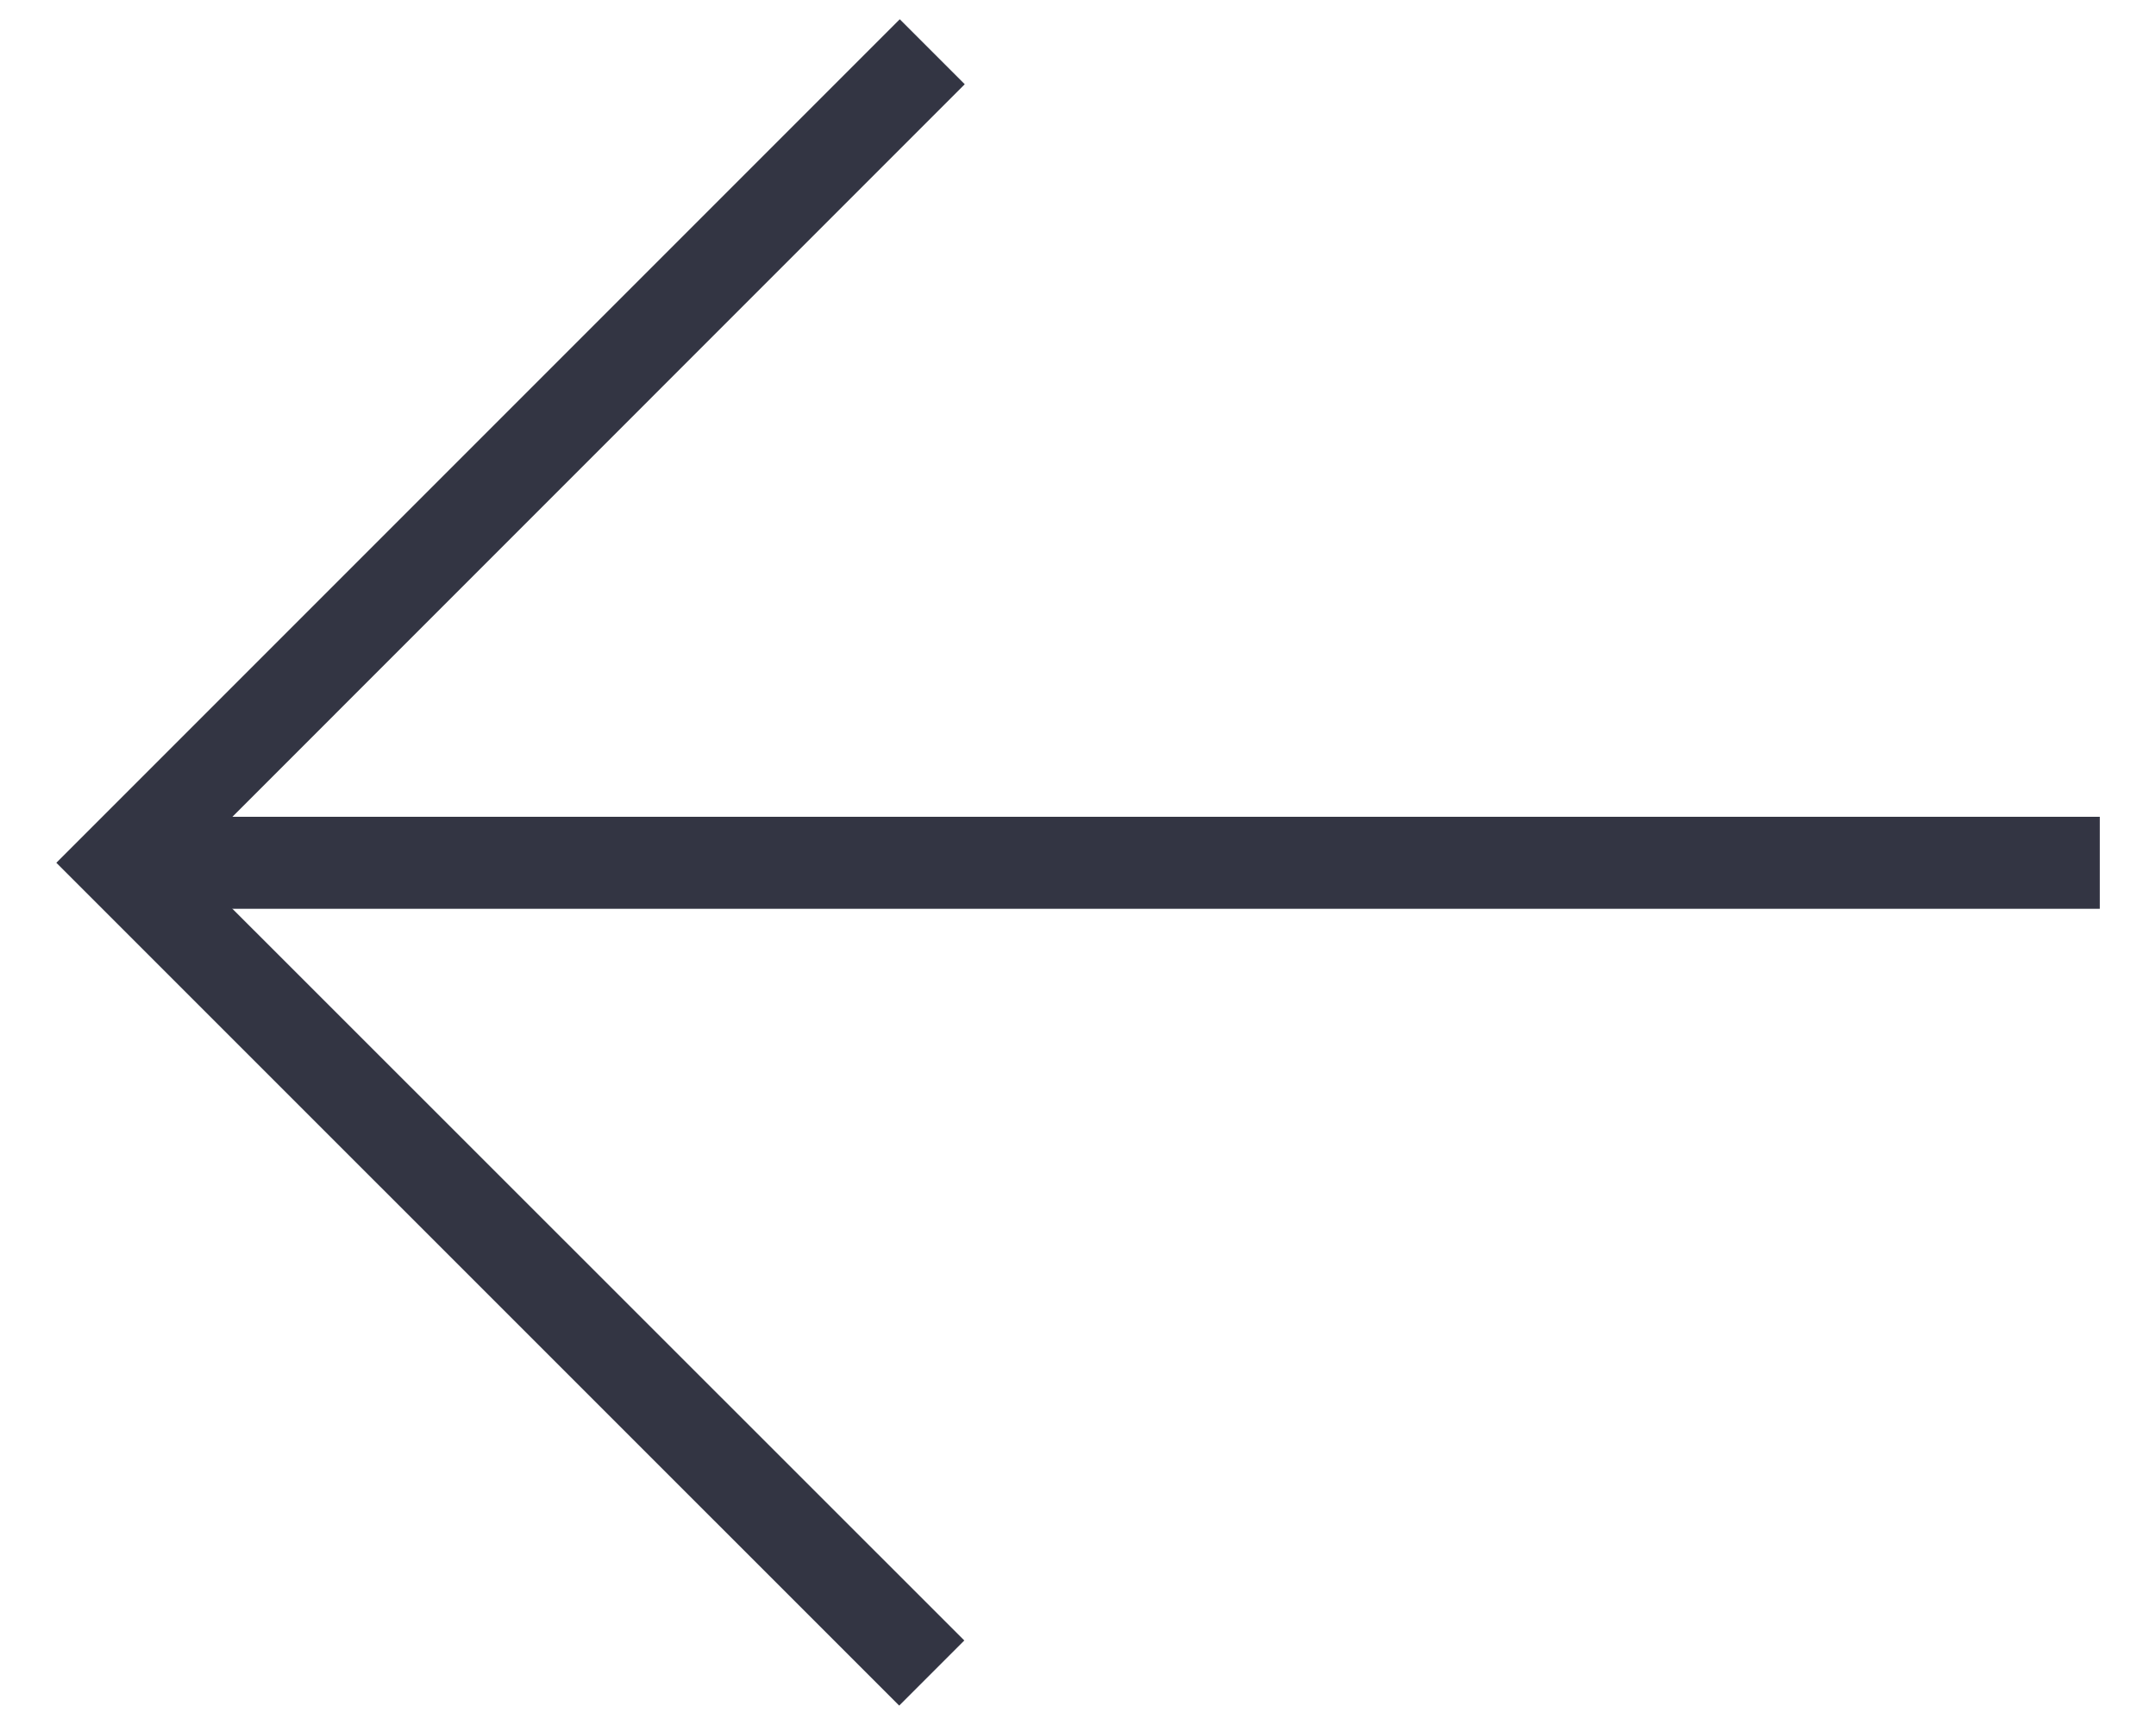
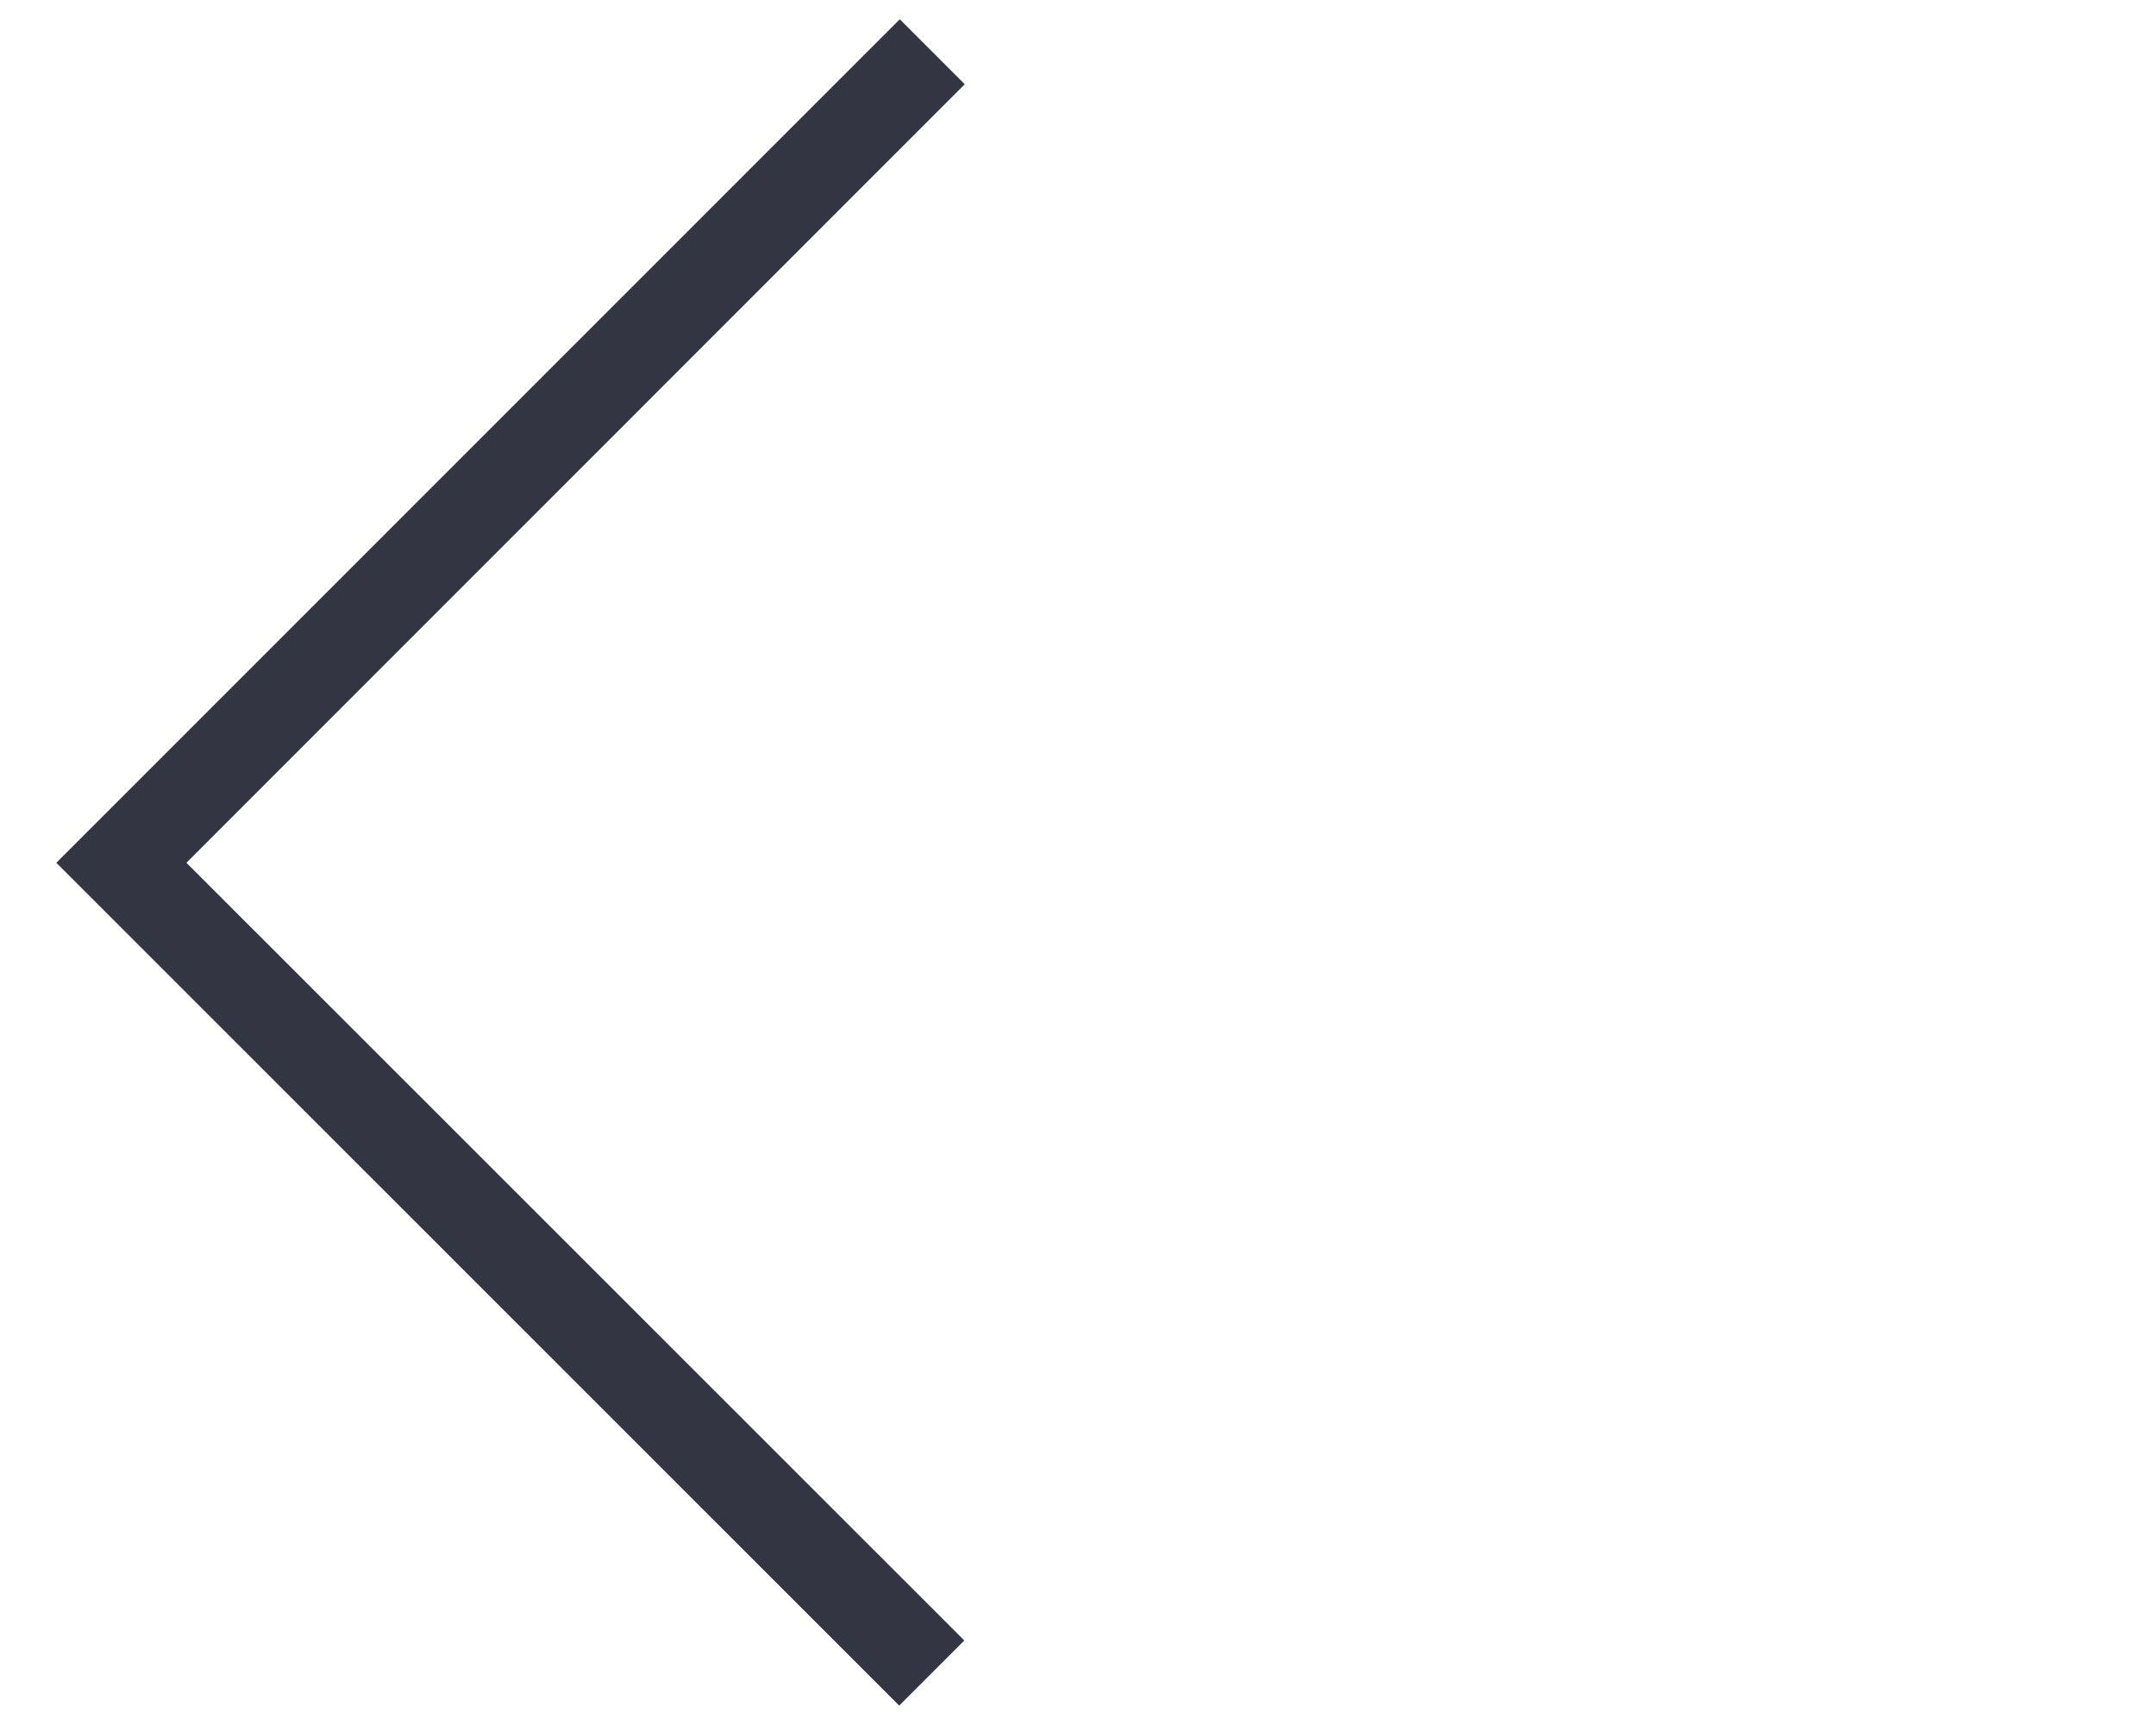
<svg xmlns="http://www.w3.org/2000/svg" version="1.1" id="Layer_1" x="0px" y="0px" width="15px" height="12px" viewBox="0 0 15 12" enable-background="new 0 0 15 12" xml:space="preserve">
  <g>
    <polygon fill="#333543" points="0.392,6.002 6.26,0.134 6.712,0.586 1.297,6.002 6.709,11.412 6.256,11.865  " />
-     <polygon fill="#333543" points="0.844,6.322 0.844,5.682 4.045,5.682 14.609,5.682 14.609,6.322  " />
  </g>
</svg>